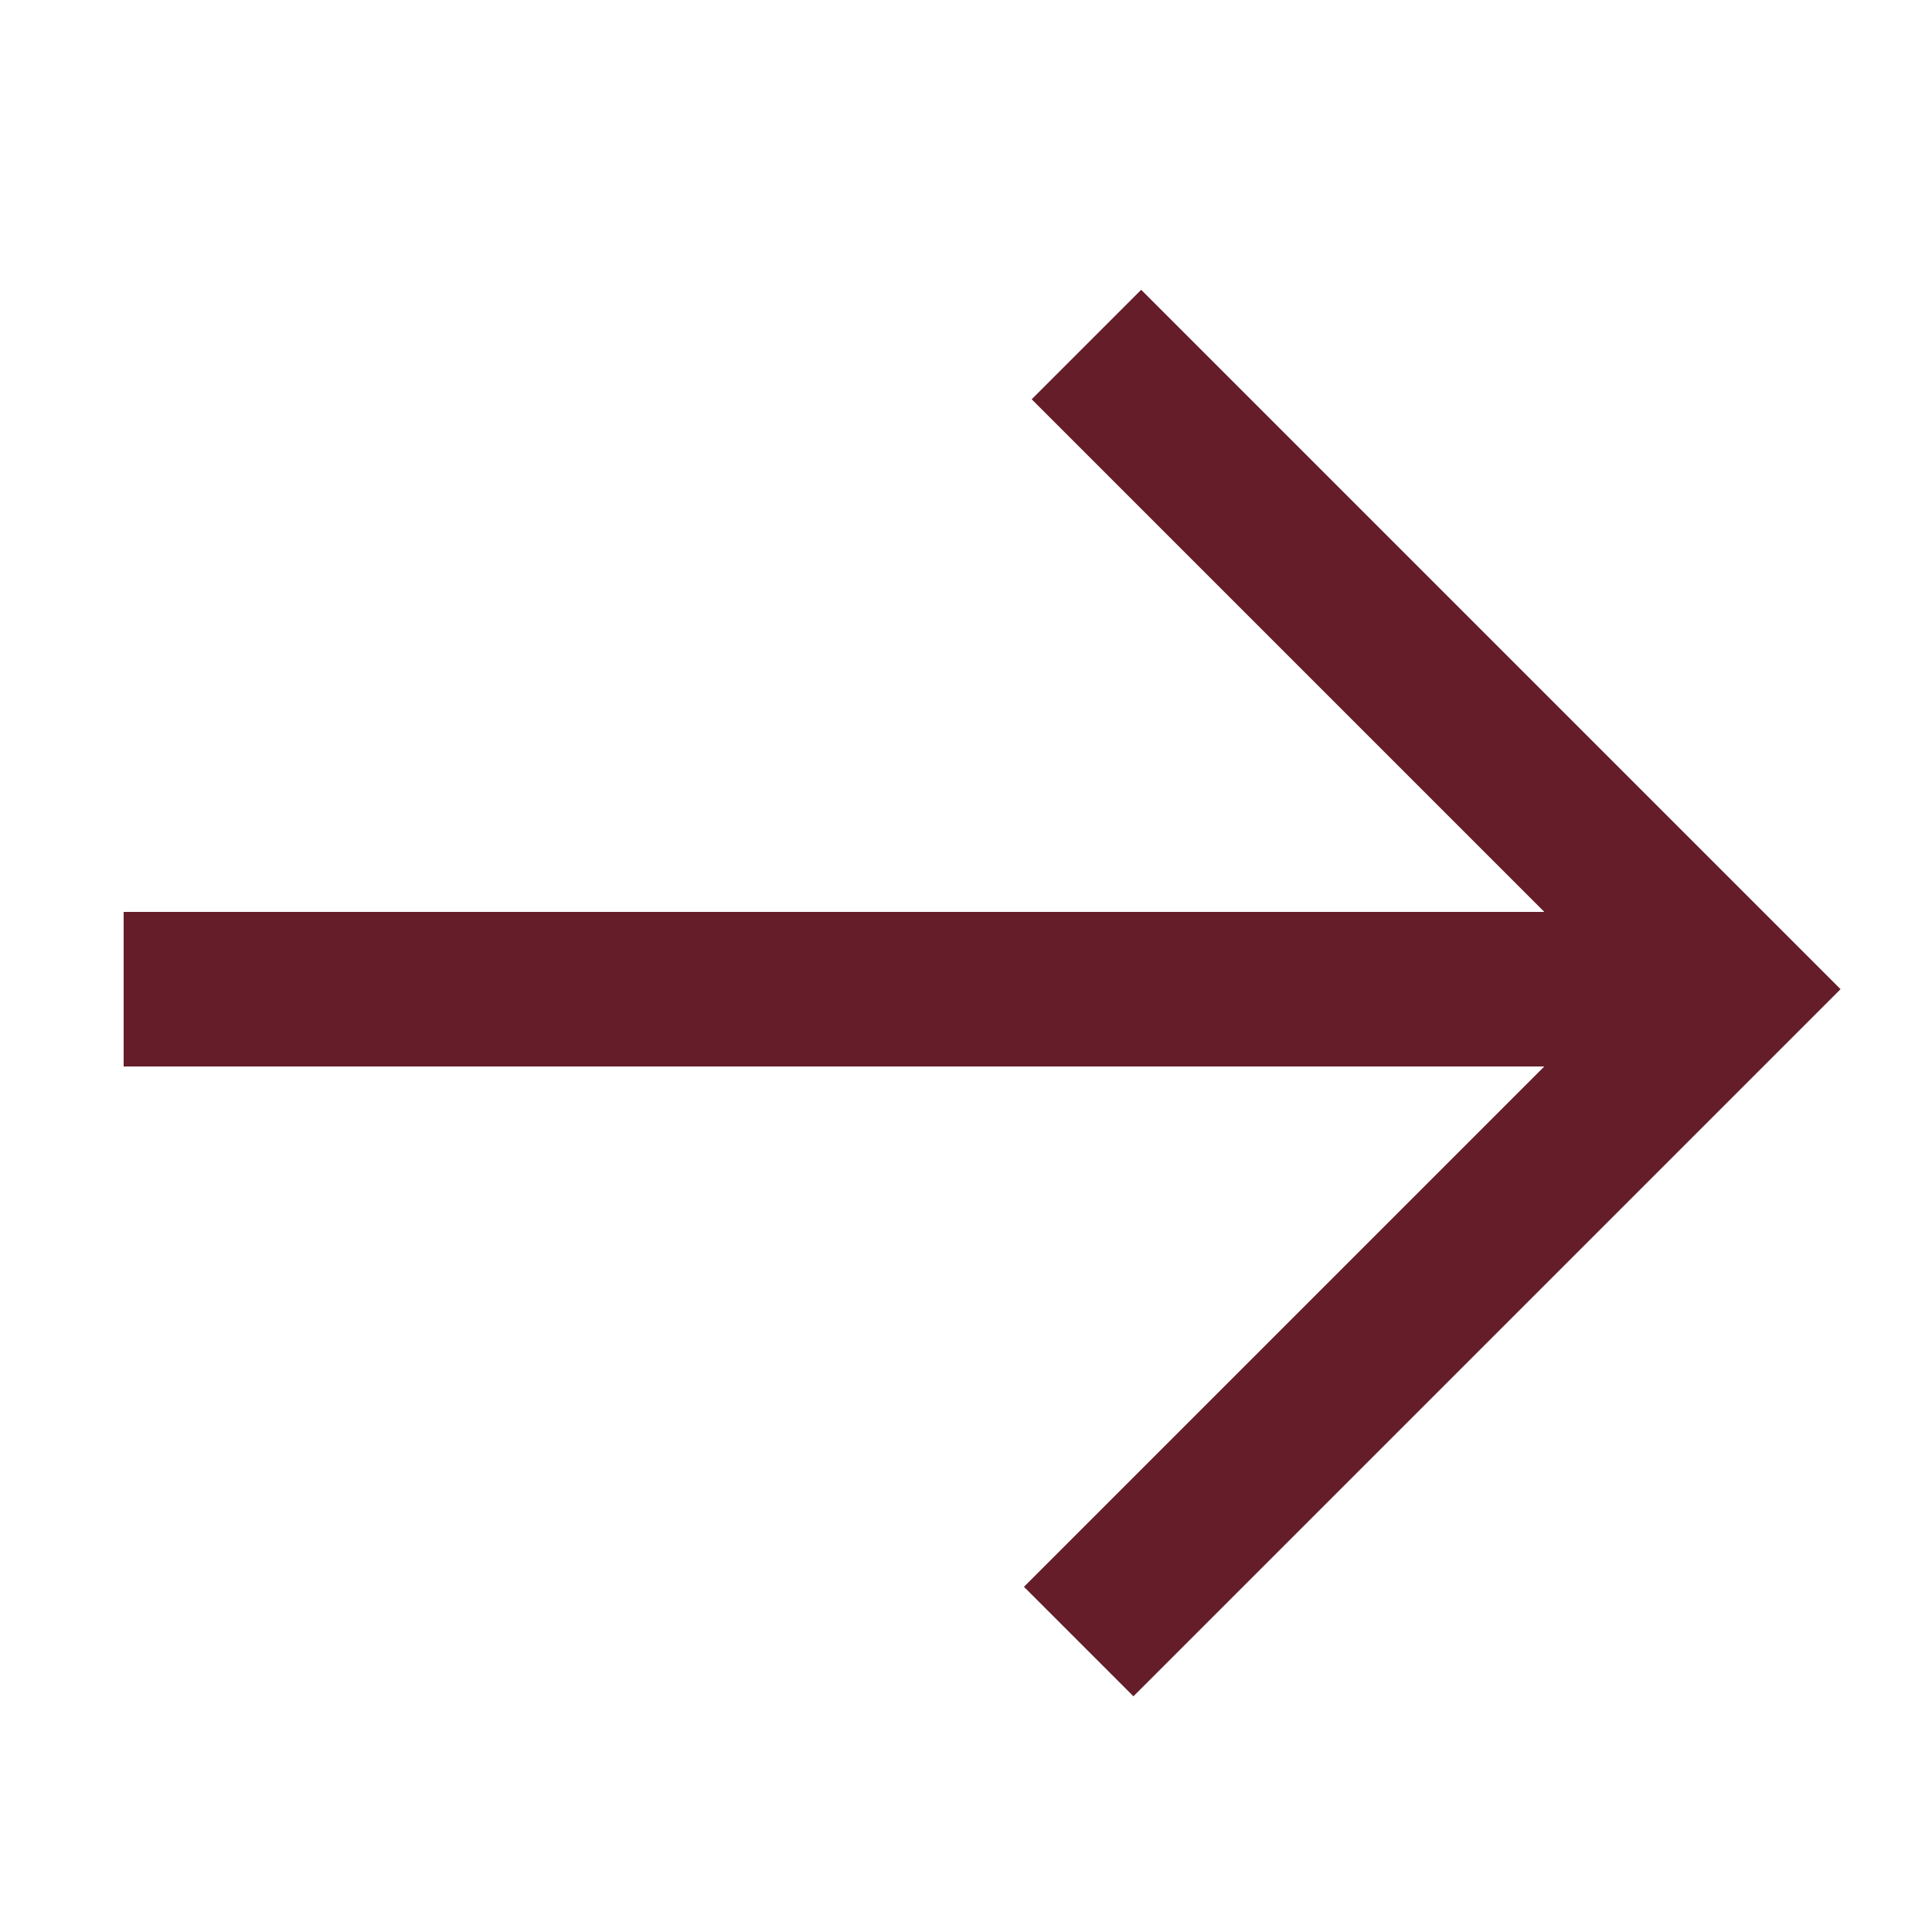
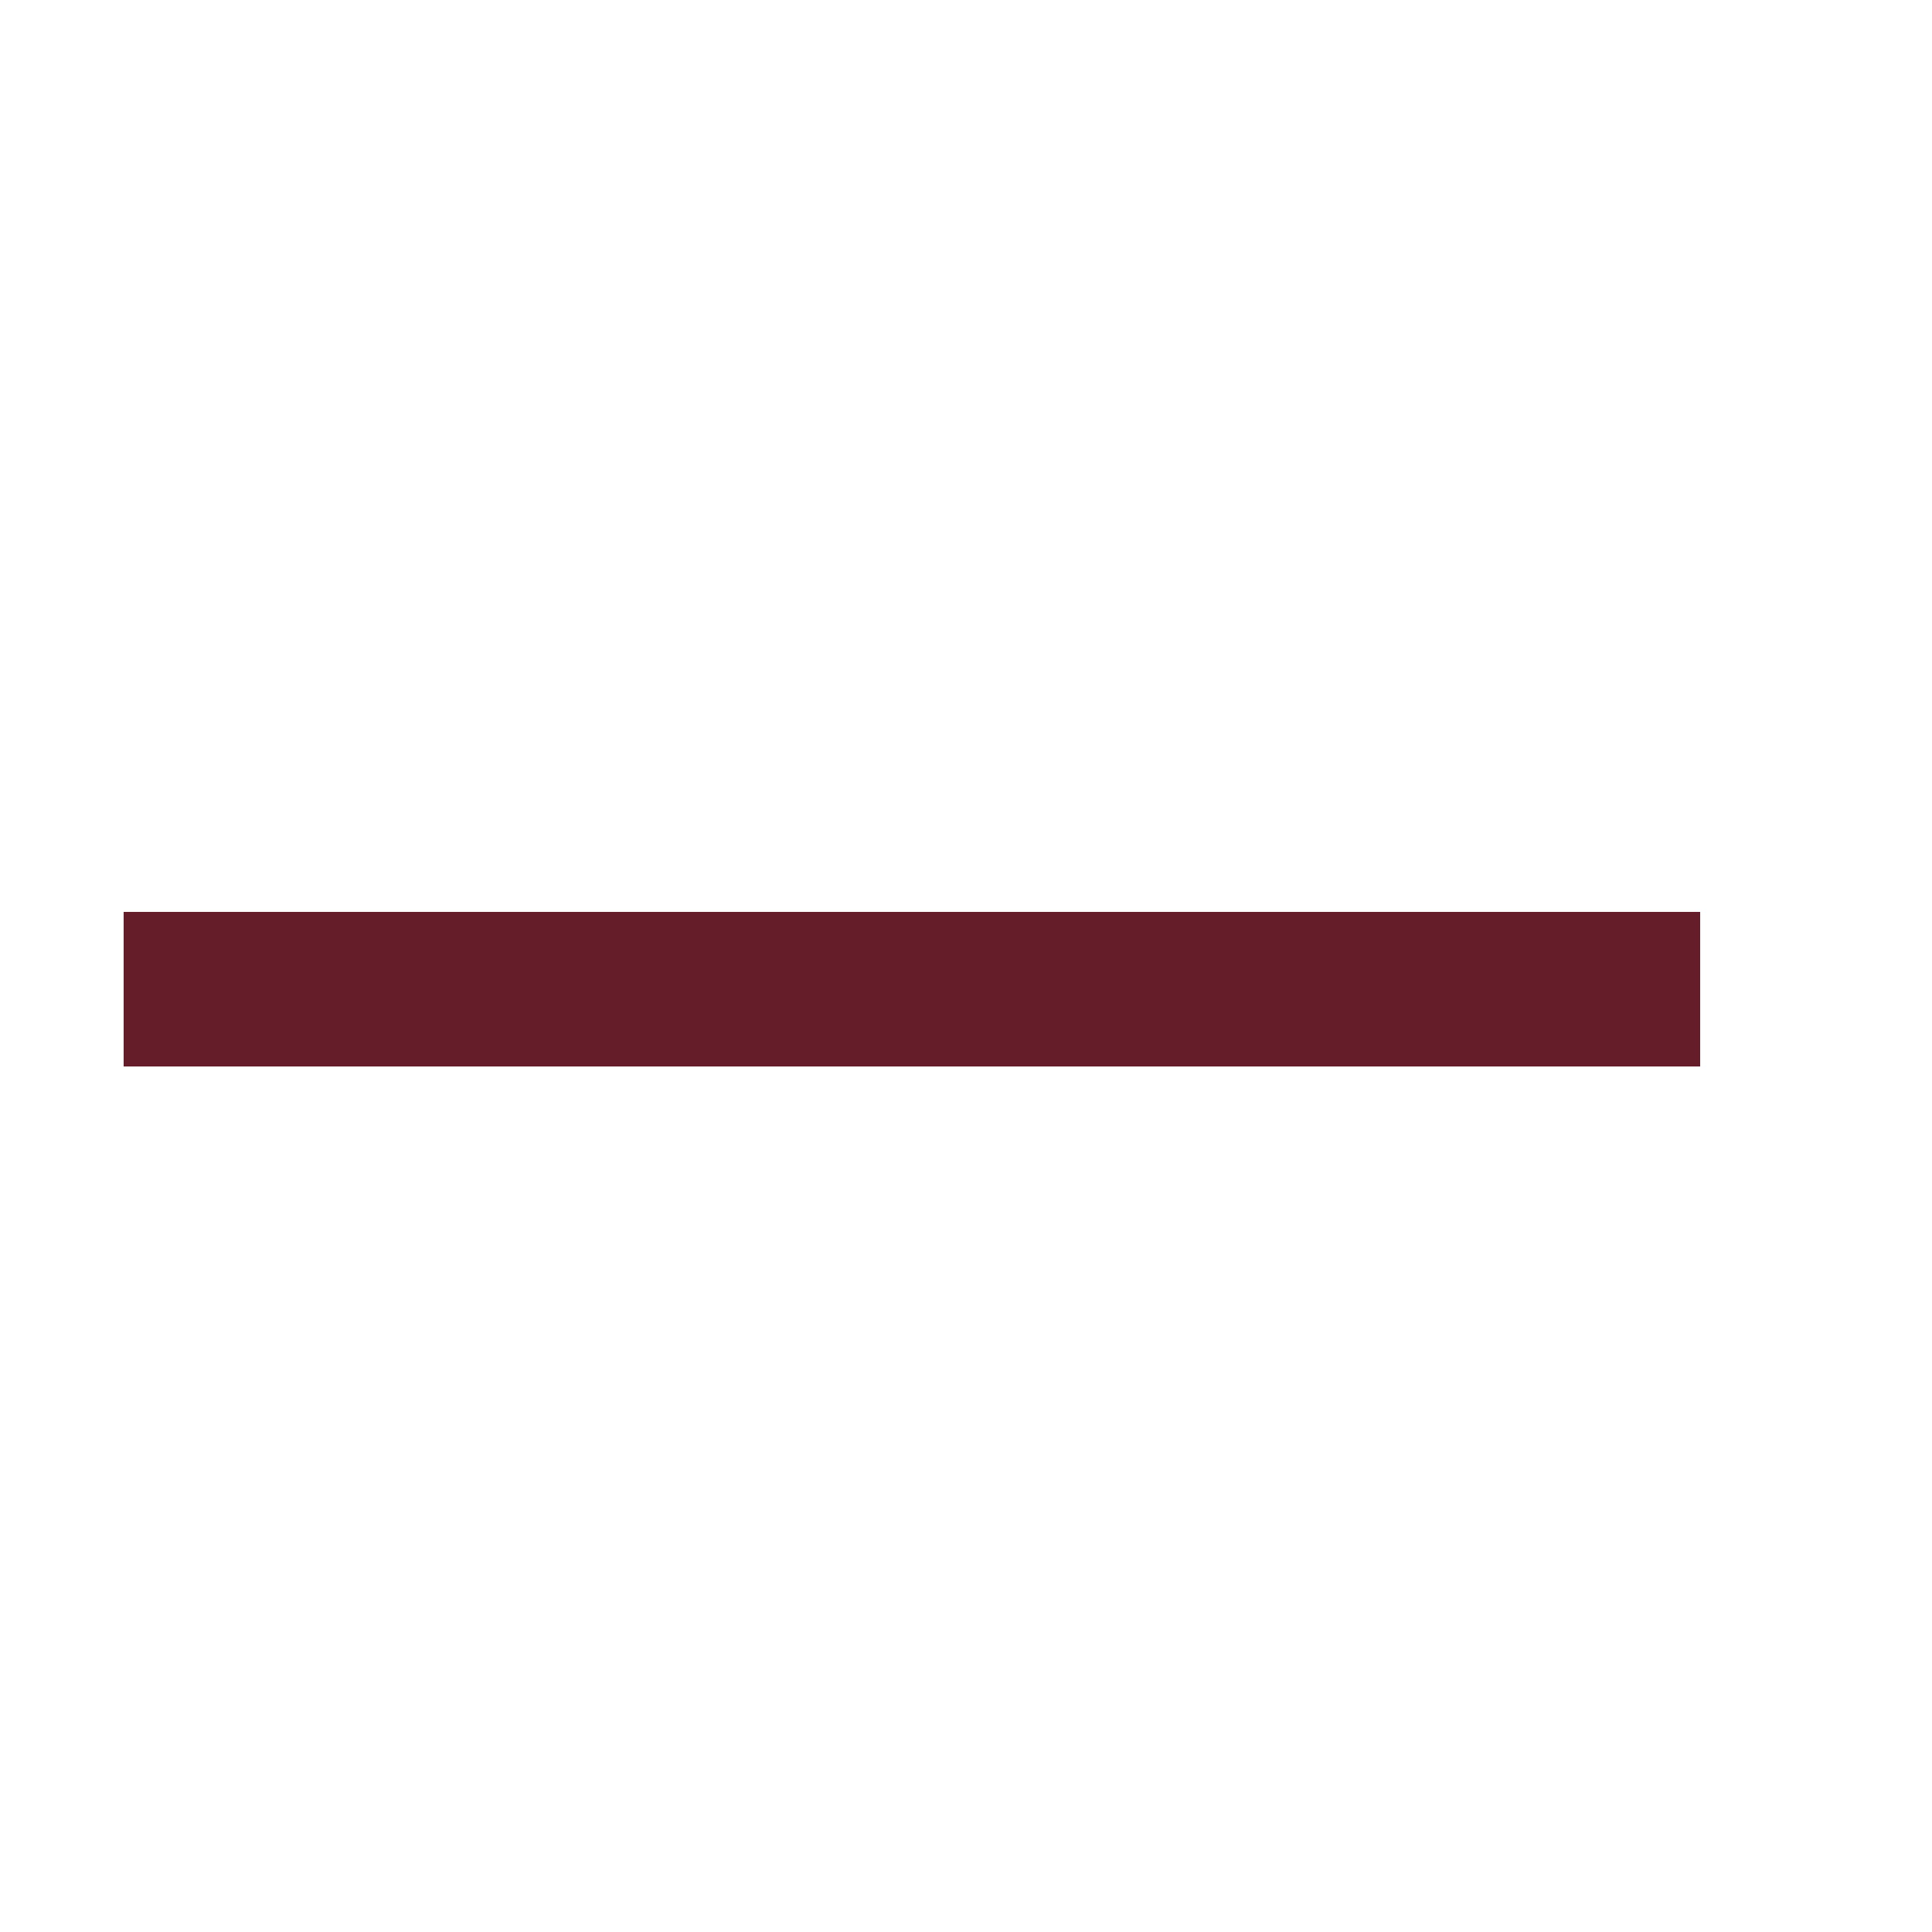
<svg xmlns="http://www.w3.org/2000/svg" id="Layer_1" viewBox="0 0 150 150">
  <defs>
    <style>      .st0 {        fill: #641d29;      }    </style>
  </defs>
  <rect class="st0" x="9.6" y="70.8" width="122.4" height="12" />
-   <polygon class="st0" points="88 131.7 79.5 123.2 125.9 76.8 80.1 31 88.6 22.5 142.9 76.8 88 131.7" />
</svg>